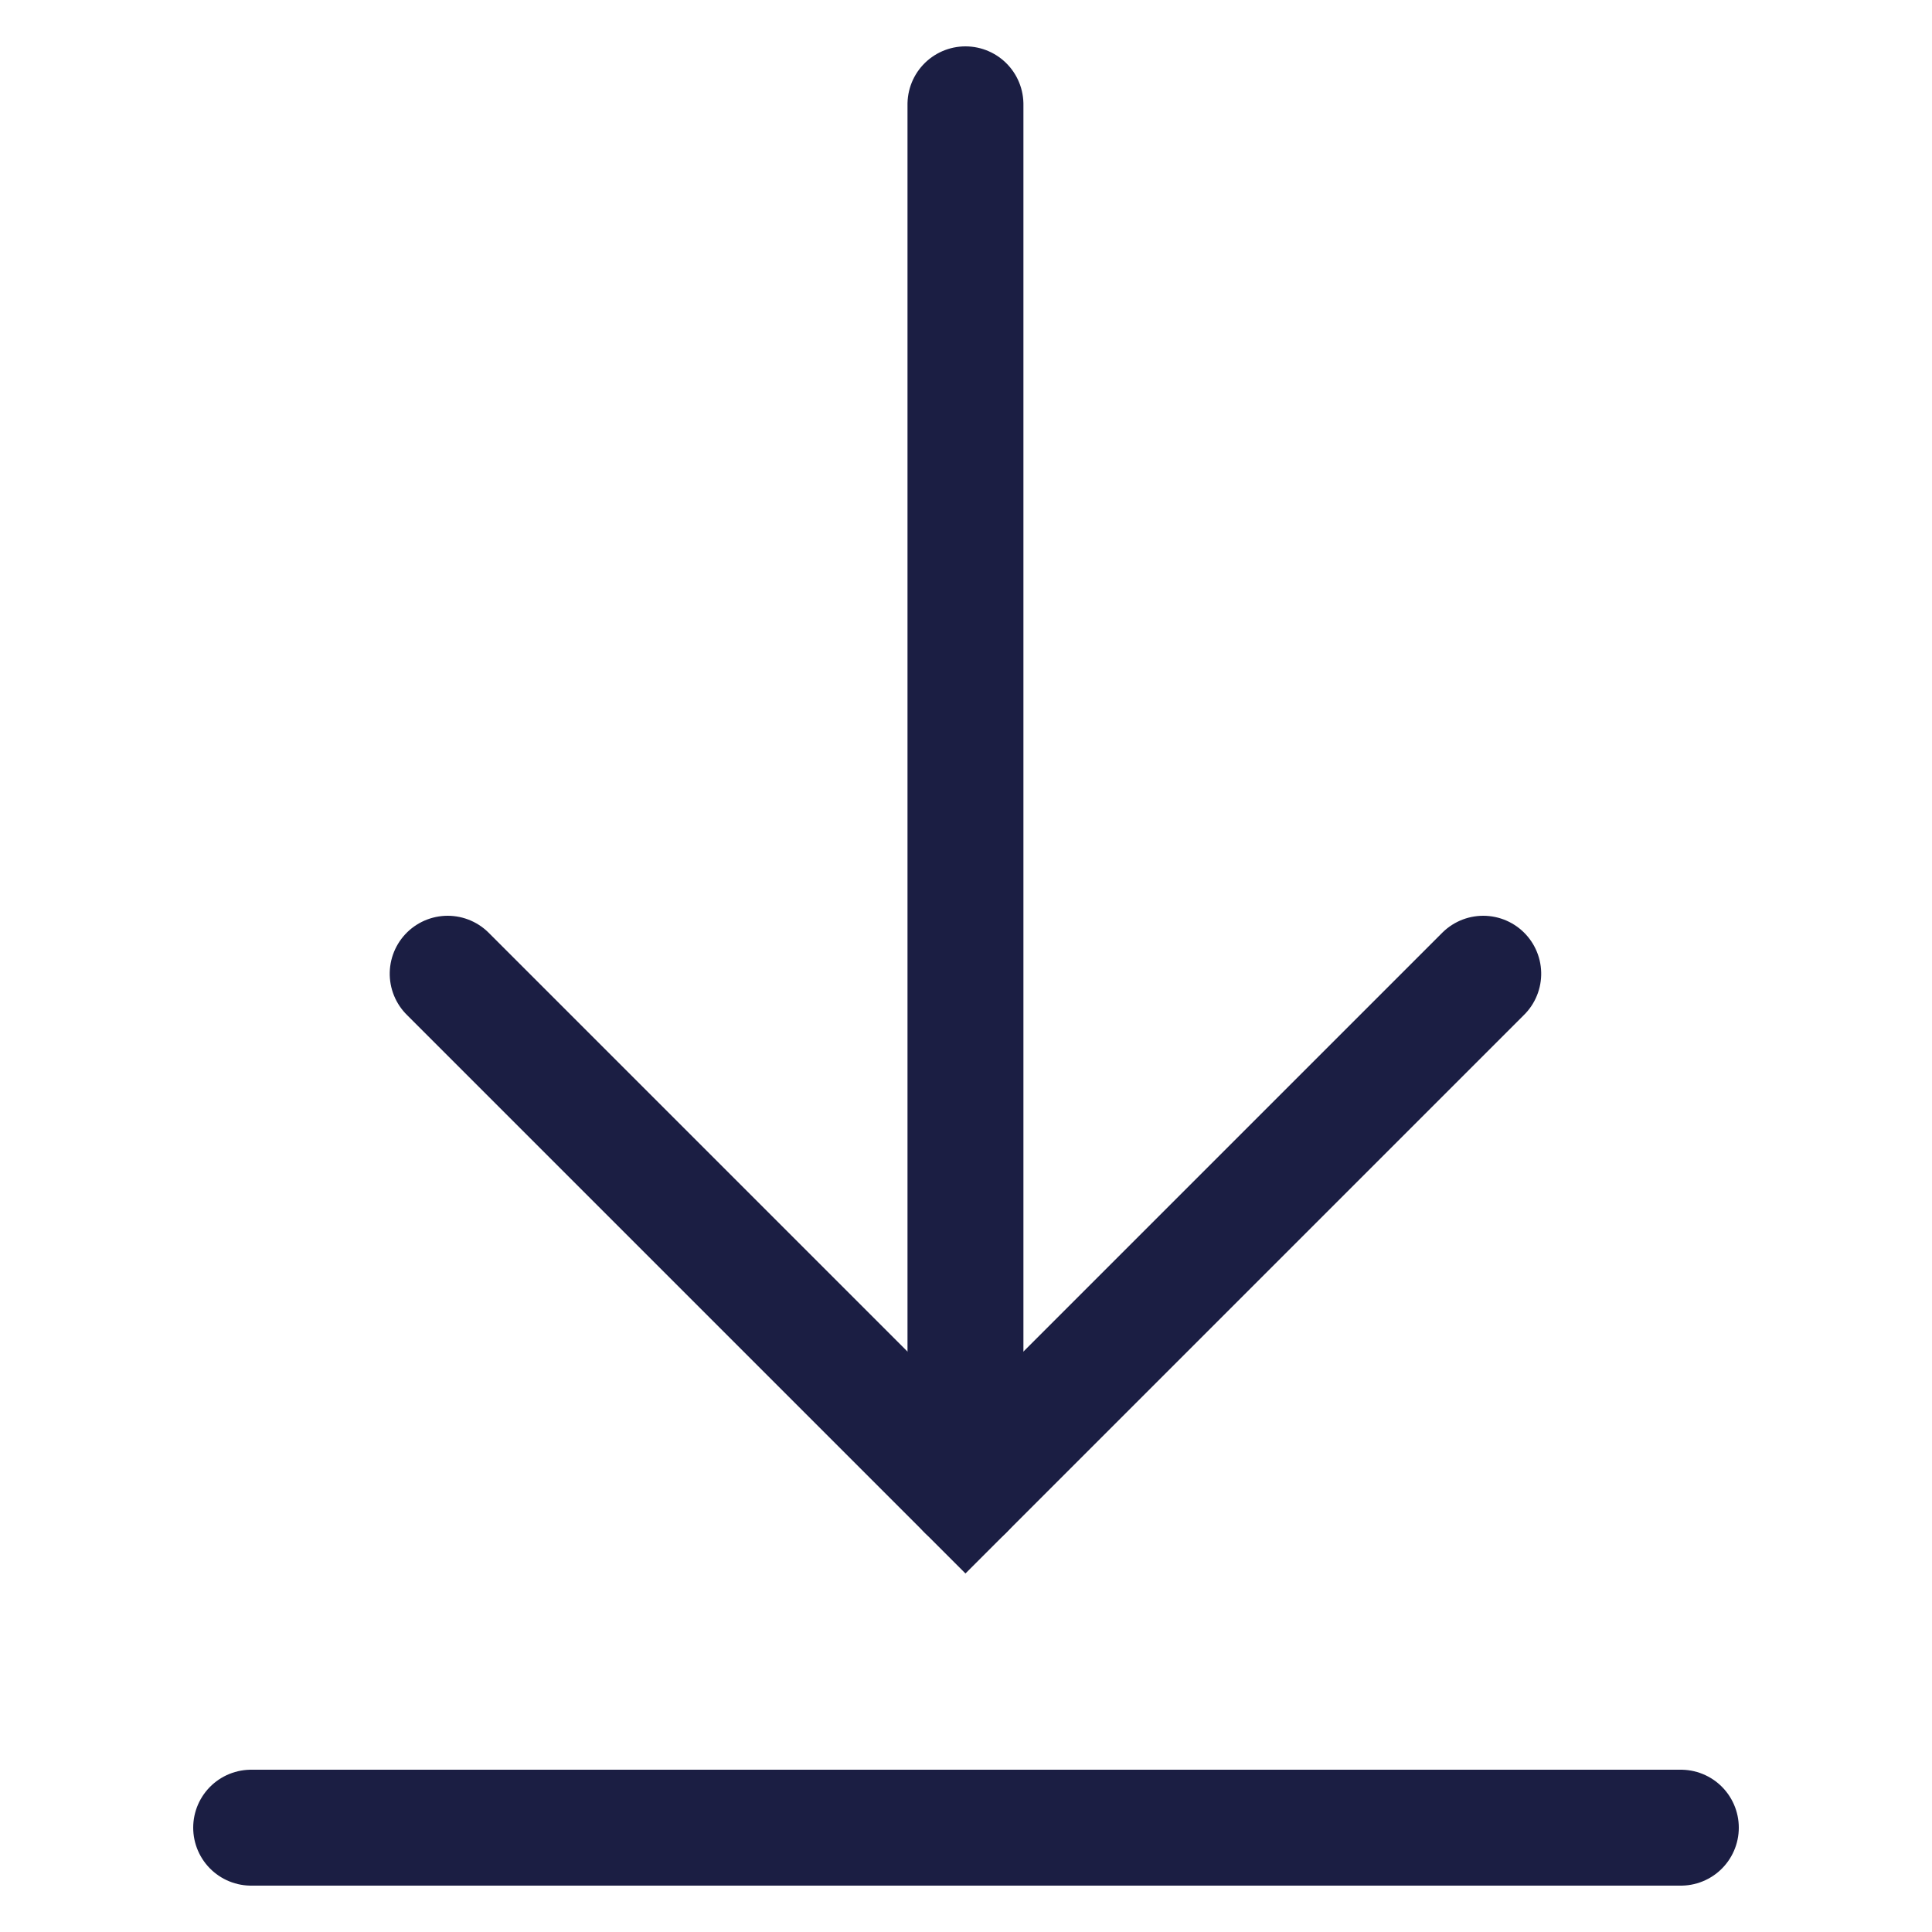
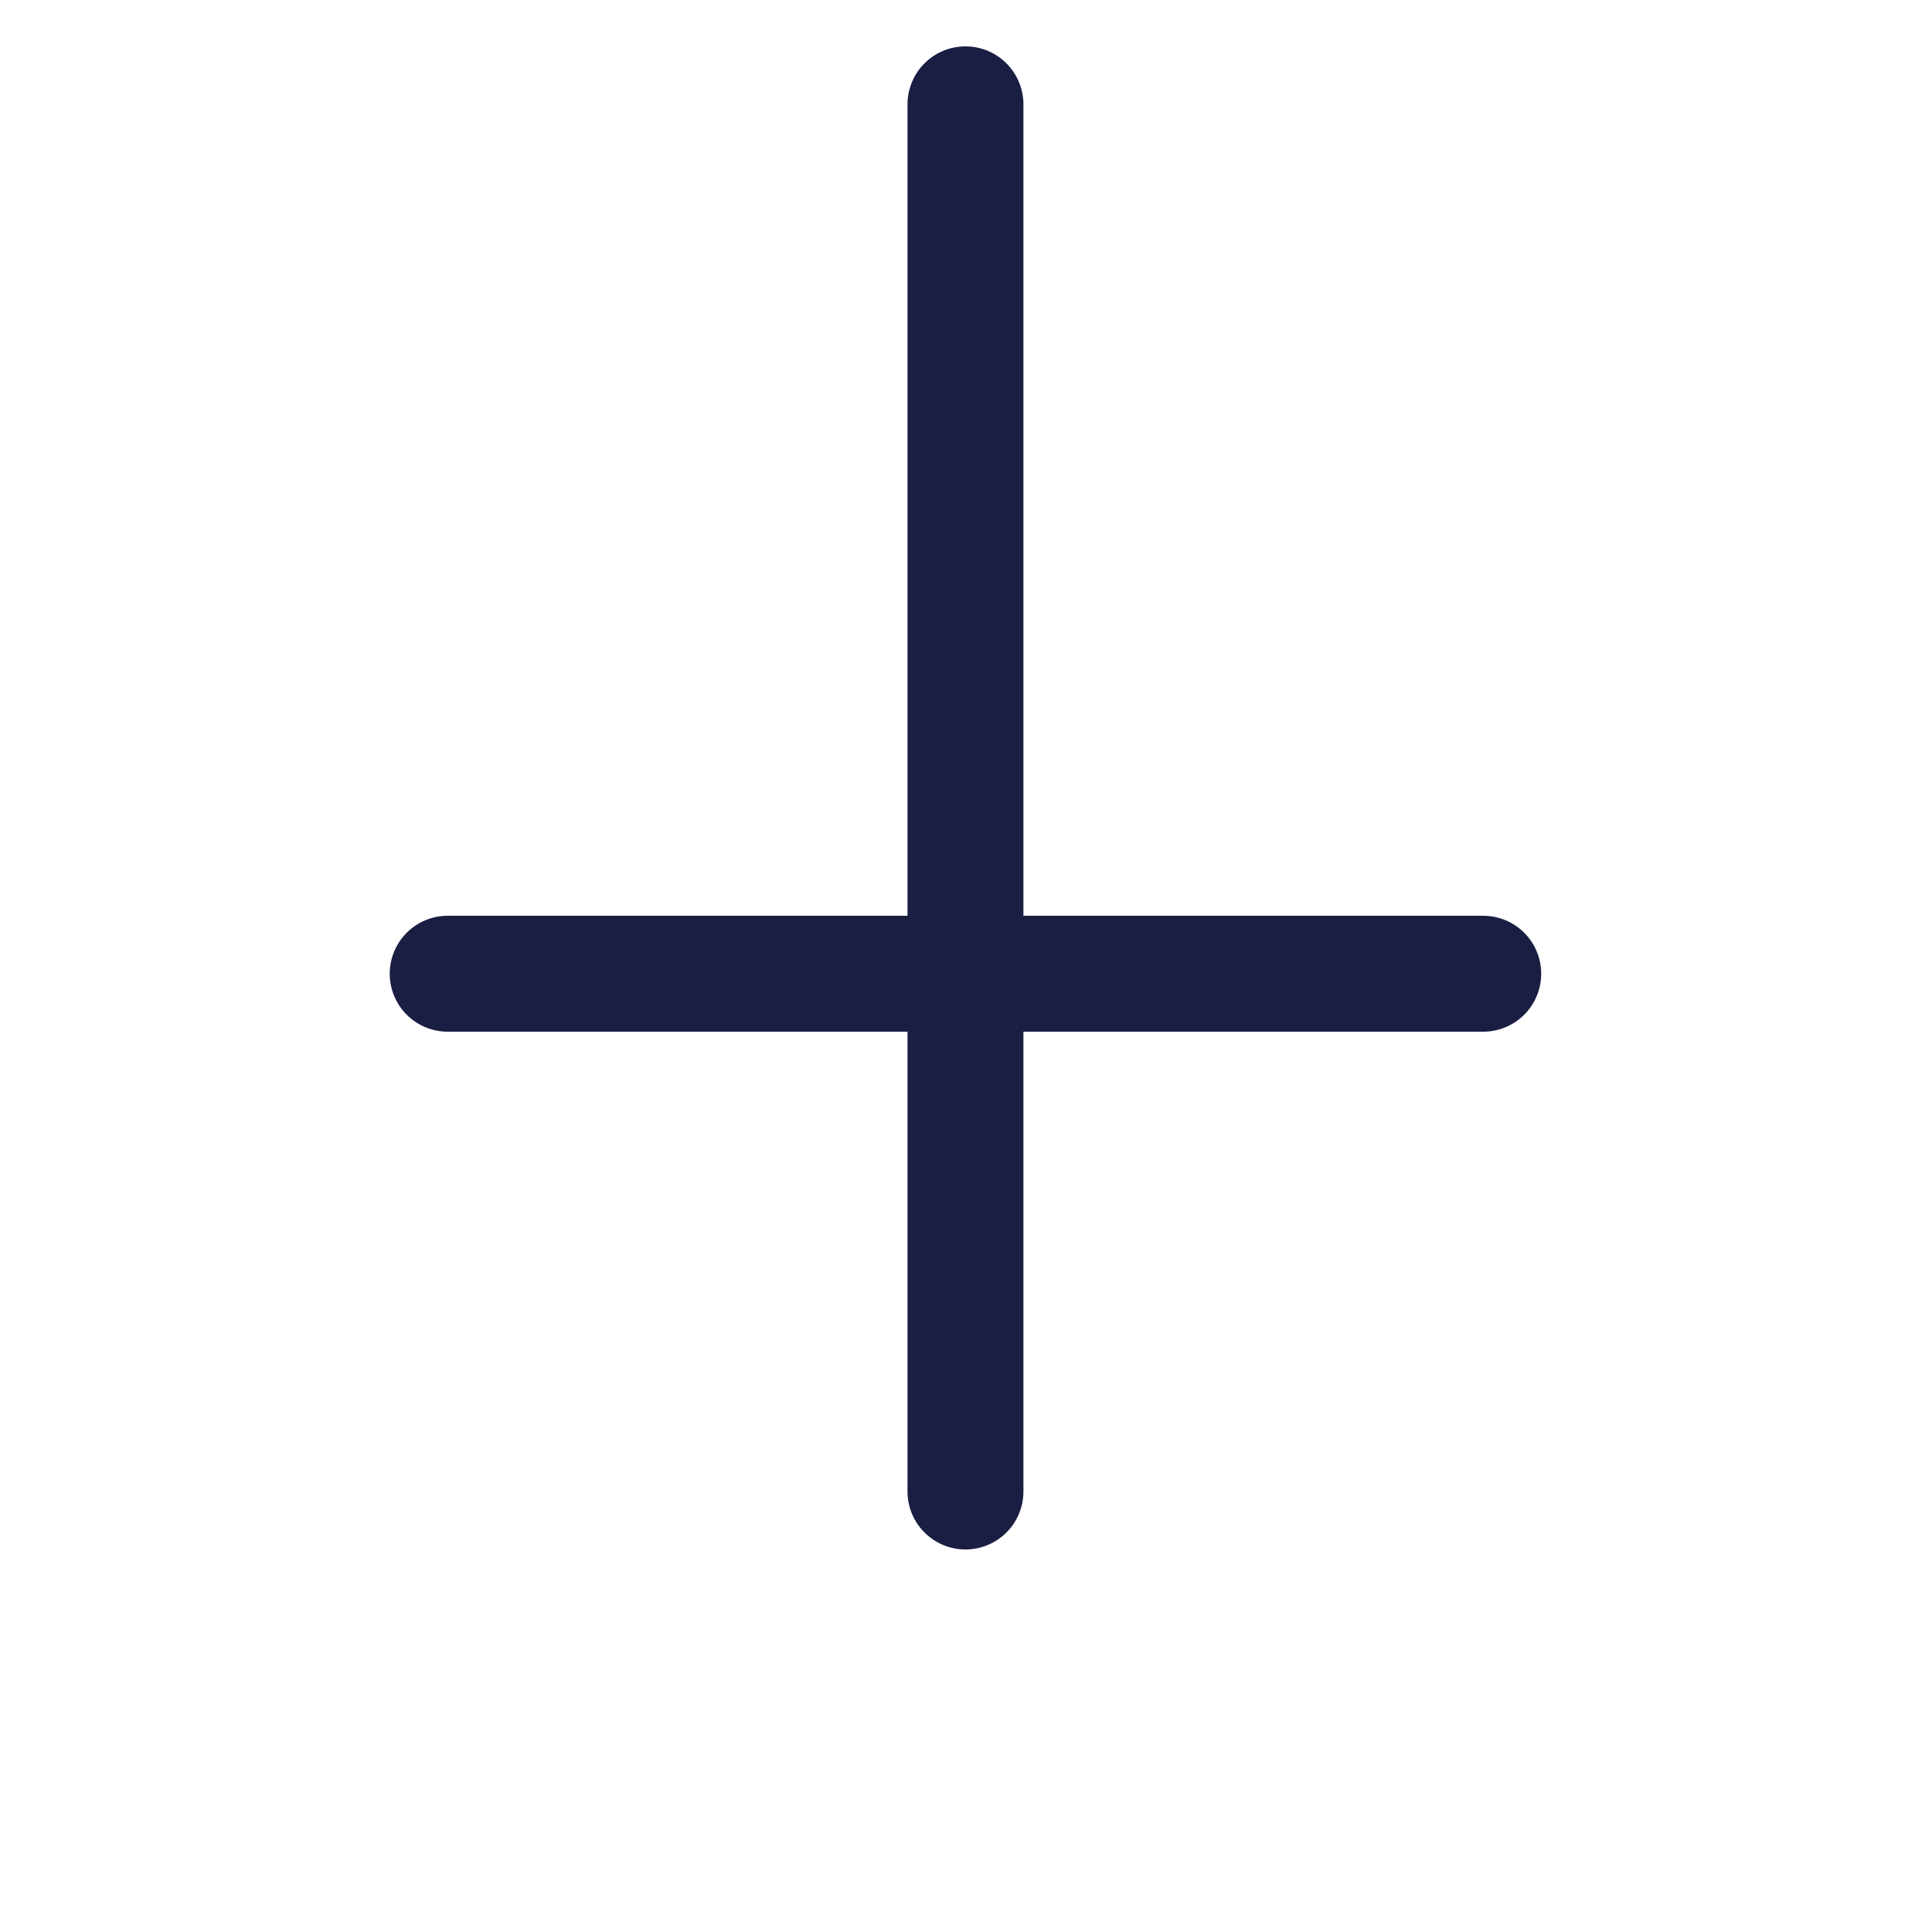
<svg xmlns="http://www.w3.org/2000/svg" version="1.1" id="Ebene_1" x="0px" y="0px" viewBox="0 0 50 50" style="enable-background:new 0 0 50 50;" xml:space="preserve">
  <style type="text/css">
	.st0{fill:none;stroke:#1B1E43;stroke-width:3;stroke-linecap:round;}
	.st1{fill:none;stroke:#1B1E43;stroke-width:3;stroke-linecap:round;stroke-linejoin:round;}
</style>
  <g id="Download" transform="translate(1.5 1.5)">
    <g id="Gruppe_558">
      <g id="Gruppe_463" transform="translate(31.886 0) rotate(90)">
-         <path id="_3ffb41da-8099-40c9-9fe3-39a12676e2bd" class="st0" d="M23.7,21.8L37.1,8.4L23.7-5" />
+         <path id="_3ffb41da-8099-40c9-9fe3-39a12676e2bd" class="st0" d="M23.7,21.8L23.7-5" />
        <line id="_6ed37ae7-0af2-47e1-b8f3-ea98fc4b6780" class="st1" x1="1.2" y1="8.4" x2="37.1" y2="8.4" />
      </g>
-       <line id="Linie_56" class="st0" x1="5" y1="45.8" x2="42" y2="45.8" />
    </g>
  </g>
</svg>